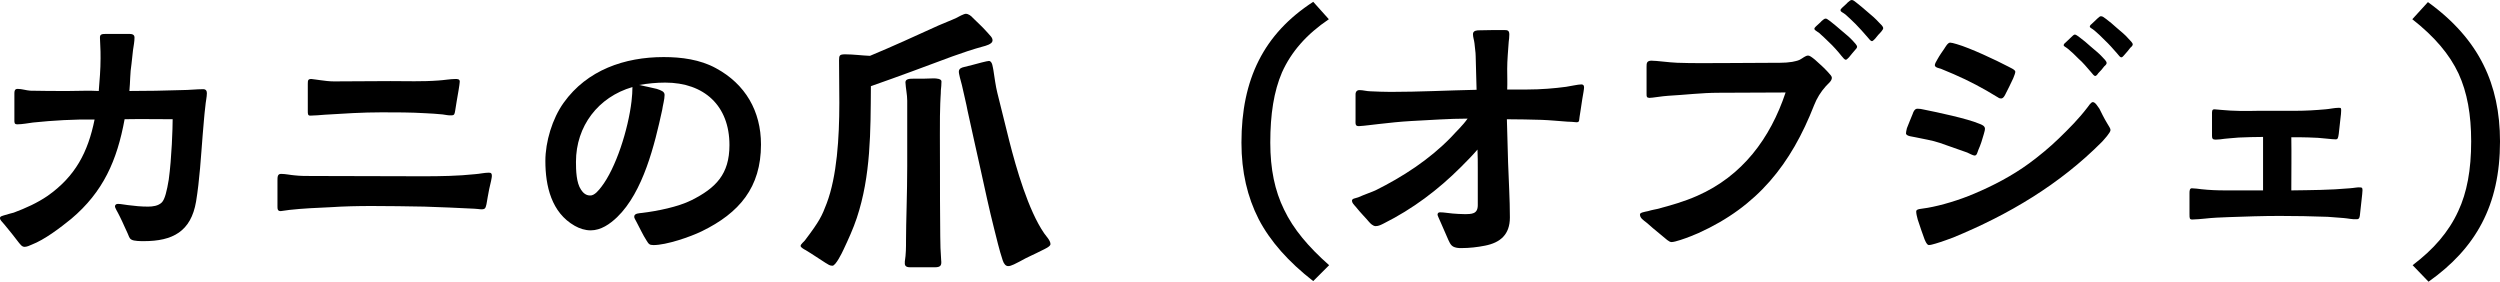
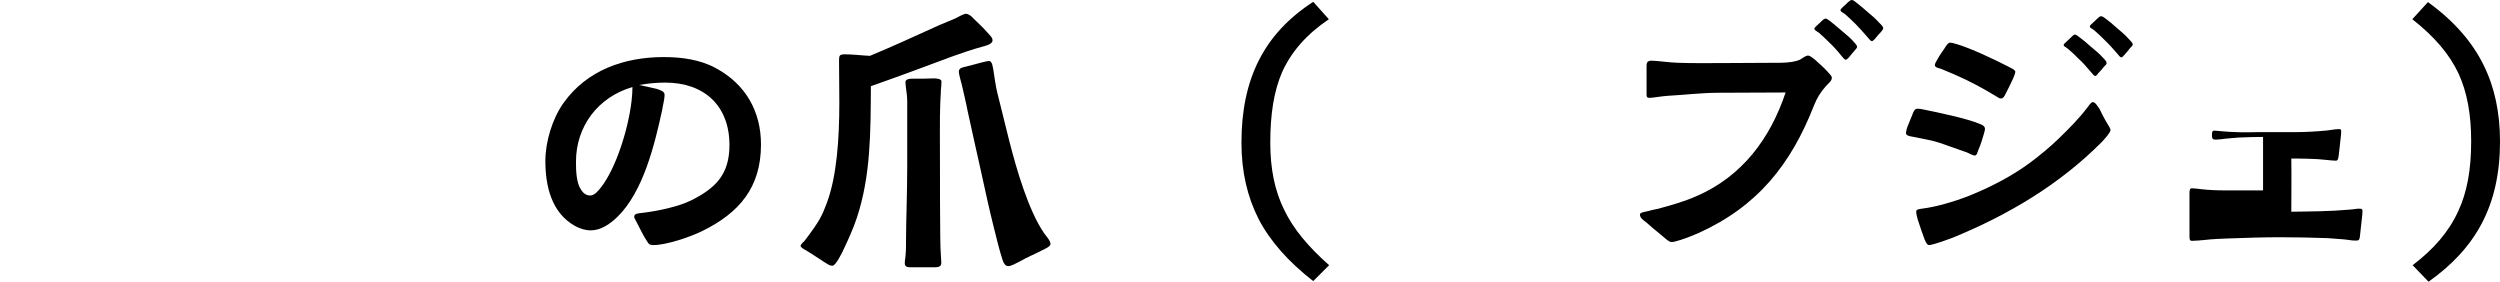
<svg xmlns="http://www.w3.org/2000/svg" id="_レイヤー_2" width="216.45" height="24.389" viewBox="0 0 216.45 24.389">
  <g id="_レイヤー_1-2">
-     <path d="m1.611,20.982c-.363-.494-.779-.988-1.222-1.534-.234-.286-.39-.39-.39-.571,0-.156.208-.183.441-.261.286-.078.624-.183.754-.208,1.04-.391,2.028-.832,2.938-1.456,2.393-1.69,3.484-3.771,4.057-6.604-1.795-.025-3.562.078-5.331.26-.39.053-.962.156-1.352.156-.286,0-.26-.156-.26-.441v-2.236c0-.208.025-.391.286-.391.363,0,.728.131,1.092.156,1.092.026,2.184.026,3.276.026.884,0,1.794-.052,2.651,0,.078-.962.156-1.872.156-2.808,0-.391,0-.781-.026-1.17,0-.183-.025-.416-.025-.599-.026-.364.182-.364.598-.364h1.95c.234,0,.442.053.442.312,0,.363-.078.728-.13,1.092-.053.416-.078.807-.131,1.195-.13.781-.104,1.561-.182,2.341,1.508,0,3.017-.026,4.55-.078.599,0,1.248-.078,1.847-.078.208,0,.312.13.312.339,0,.338-.104.754-.13,1.117-.104.832-.156,1.664-.233,2.496-.156,1.95-.261,3.875-.572,5.772-.442,2.601-2.028,3.433-4.524,3.433-.26,0-.858,0-1.066-.131-.208-.104-.233-.338-.338-.546-.208-.416-.363-.832-.676-1.456-.208-.441-.442-.754-.416-.91.026-.13.13-.182.26-.182.261,0,.572.078.858.104.598.078,1.144.131,1.742.131.39,0,.884-.053,1.196-.365.26-.26.441-1.014.598-1.975.26-1.898.338-4.499.338-5.227-1.378,0-2.782-.026-4.16,0-.65,3.562-1.846,6.292-4.628,8.632-.962.78-2.288,1.794-3.433,2.236-.155.077-.416.183-.598.183-.234,0-.364-.209-.521-.391Z" stroke-width="0" />
-     <path d="m24.023,17.811v-2.158c0-.338,0-.598.312-.598.39,0,.832.104,1.195.129.469.053.937.053,1.404.053l9.698.025c1.509,0,3.017-.025,4.498-.182.391-.025.807-.13,1.196-.13.208,0,.26.077.26.286,0,.13-.104.623-.233,1.145-.104.52-.156.857-.234,1.299-.078.287-.078.442-.416.442-.208,0-.416-.052-.624-.052-1.43-.078-2.886-.131-4.342-.182-1.508-.026-3.042-.053-4.551-.053-1.195,0-2.392.026-3.562.104-1.196.053-2.393.105-3.562.234l-.754.104c-.286,0-.286-.183-.286-.468Zm2.626-8.191v-2.365c0-.312.026-.416.312-.416.286.025.52.078.78.104.363.053.806.104,1.17.104,1.638,0,3.25-.026,4.888-.026,1.378,0,2.782.053,4.16-.052.468-.026,1.04-.13,1.456-.13.208,0,.391,0,.391.234,0,.129-.053.416-.104.754-.104.572-.234,1.377-.286,1.716-.052.286-.052.442-.312.442-.286.025-.546-.053-.78-.078-.494-.053-.988-.078-1.482-.104-1.273-.077-2.548-.077-3.796-.077-1.664,0-3.302.104-4.94.207-.338.026-.91.078-1.248.078-.208,0-.208-.156-.208-.391Z" stroke-width="0" />
    <path d="m55.978,20.826c-.338-.52-.546-1.014-.857-1.586-.104-.208-.234-.391-.208-.494,0-.285.468-.285.676-.312,1.3-.155,3.12-.52,4.264-1.092,2.133-1.066,3.303-2.262,3.303-4.783,0-3.406-2.185-5.408-5.564-5.408-.754,0-1.534.078-2.262.207.441.104,1.04.209,1.534.338.39.131.676.234.676.521,0,.39-.156.91-.208,1.3-.65,2.99-1.639,7.099-3.9,9.283-.624.598-1.404,1.144-2.288,1.144-.494,0-.962-.156-1.378-.39-2.028-1.145-2.548-3.459-2.548-5.617,0-1.664.598-3.666,1.586-5.043,2.028-2.835,5.278-3.953,8.658-3.953,1.534,0,3.146.209,4.524.963,2.548,1.377,3.9,3.717,3.9,6.604,0,3.719-1.872,5.928-5.123,7.514-1.014.494-3.067,1.197-4.186,1.197-.364,0-.416-.104-.599-.391Zm-3.926-4.628c1.274-1.638,2.34-4.992,2.626-7.437.052-.441.078-.857.078-1.223-2.964.859-4.889,3.381-4.889,6.475,0,.729.026,1.82.442,2.418.156.234.39.494.78.494.39.026.78-.494.962-.728Z" stroke-width="0" />
    <path d="m71.5,22.776c-.624-.39-1.092-.728-1.742-1.118-.104-.052-.441-.234-.441-.363,0-.156.286-.365.363-.469,1.301-1.716,1.482-2.132,1.898-3.225.884-2.34,1.092-5.668,1.092-8.684,0-1.326-.025-2.6-.025-3.692,0-.442.052-.521.546-.521.702,0,1.43.104,2.132.131,2.002-.832,3.979-1.742,5.929-2.627.52-.233,1.039-.416,1.533-.649.183-.104.677-.364.832-.364.234,0,.469.182.624.364.416.416.755.702,1.171,1.17.312.364.546.521.52.806-.026.287-.624.442-.832.494-.78.209-1.872.572-2.652.858-2.443.91-4.523,1.69-7.046,2.574-.026,3.927,0,7.748-1.222,11.415-.312.936-.729,1.846-1.145,2.729-.13.286-.676,1.403-.962,1.403-.234,0-.364-.104-.572-.233Zm6.839-.13c.104-.65.104-1.223.104-1.82,0-1.611.104-4.057.104-6.448v-5.668c0-.521-.13-1.065-.155-1.587,0-.311.416-.311.702-.311.571,0,1.378,0,1.742-.027.207,0,.676.027.676.261,0,.26-.026.521-.053.78,0,.39-.052.779-.052,1.144-.052.858-.025,4.603-.025,5.46,0,2.002,0,3.926.025,6.033,0,.649.026,1.352.078,2.053.052.443-.026.625-.546.625h-2.132c-.442,0-.494-.182-.468-.494Zm8.476-.104c-.312-.937-.52-1.873-.754-2.783-.416-1.638-.78-3.354-1.17-5.121-.416-1.925-.676-2.965-1.118-5.045-.078-.468-.39-1.742-.494-2.236-.078-.312-.286-.988-.26-1.195.026-.234.234-.312.468-.364.364-.078,1.015-.261,1.509-.39.312-.078.546-.131.623-.131.312,0,.339.598.391.807.078.52.208,1.455.338,1.949.416,1.613.65,2.679,1.04,4.188.598,2.34,1.638,5.979,3.017,7.981.182.261.546.624.546.937,0,.207-.546.441-.702.52-.754.391-1.248.572-1.977.988-.208.104-.754.416-.988.391-.207,0-.363-.183-.468-.494Z" stroke-width="0" />
    <path d="m108.966,18.954c-.962-1.897-1.481-4.056-1.481-6.604,0-5.486,1.924-9.412,6.214-12.193l1.352,1.508c-1.924,1.299-3.25,2.808-4.056,4.602-.702,1.639-1.014,3.614-1.014,6.084,0,2.289.39,4.16,1.195,5.799.807,1.689,2.106,3.225,3.9,4.811l-1.378,1.377c-2.132-1.664-3.718-3.432-4.732-5.382Z" stroke-width="0" />
-     <path d="m126.126,21.45c-.441-.077-.546-.286-.728-.676l-.624-1.431c-.156-.363-.312-.676-.312-.754,0-.129.078-.207.208-.207.364,0,.729.078,1.093.104.338.025.676.052,1.014.052.65,0,1.17,0,1.17-.78v-3.119c0-.572,0-1.119-.026-1.691-.468.547-.936,1.015-1.456,1.535-1.949,1.949-4.16,3.613-6.656,4.861-.208.104-.441.234-.701.234-.234,0-.469-.234-.599-.391-.182-.233-.754-.805-1.118-1.273-.208-.234-.338-.363-.338-.546.026-.183.234-.183.546-.286.521-.234,1.274-.494,1.482-.598,2.366-1.17,4.68-2.678,6.526-4.576.494-.547,1.04-1.041,1.456-1.639-1.612,0-3.276.131-4.889.209-.936.051-1.872.155-2.808.26-.521.052-1.196.156-1.717.182-.338,0-.285-.208-.285-.624v-2.002c-.026-.261.052-.494.338-.494.312,0,.649.104.962.104.572.025,1.17.051,1.742.051,2.47,0,4.914-.129,7.437-.182l-.078-2.912c0-.363-.078-.728-.104-1.117-.026-.26-.13-.521-.13-.781,0-.207.13-.311.416-.338.546-.025,2.002-.025,2.314-.025.285,0,.416.053.416.391,0,.207-.026.441-.053.649-.052.78-.13,1.56-.13,2.341,0,.598.026,1.17,0,1.768h1.69c1.248,0,2.444-.104,3.406-.234.363-.052,1.04-.208,1.326-.208.155,0,.233.078.233.261,0,.155-.078.571-.155,1.014-.104.623-.183,1.3-.234,1.533-.052.261.025.469-.26.469-.208-.025-.624-.053-.807-.053-.754-.051-1.481-.129-2.21-.155-1.014-.026-2.002-.052-3.016-.052l.104,3.744c.052,1.586.156,3.172.156,4.758,0,1.482-.832,2.184-2.158,2.443-.65.131-1.353.209-2.028.209-.13,0-.286,0-.416-.026Z" stroke-width="0" />
    <path d="m143.807,20.332c-.494-.39-.962-.806-1.196-1.014-.364-.286-.624-.441-.624-.754,0-.156.338-.209.702-.286.338-.104.676-.156.78-.183,1.195-.312,2.366-.649,3.483-1.144,3.9-1.716,6.318-4.966,7.645-8.944-1.924,0-3.874.025-5.798.025-1.482,0-2.912.183-4.368.261-.494.026-1.378.183-1.639.183-.233-.027-.233-.105-.233-.365v-2.313c0-.312,0-.521.39-.546.494,0,1.534.156,2.262.182,1.404.053,2.835.025,4.238.025,1.561,0,3.146-.025,4.707-.025.338,0,.676-.025,1.014-.078.208-.052.441-.078.65-.182.26-.131.493-.364.728-.364.13,0,.312.13.598.364.442.391.78.701,1.118,1.066.208.233.338.363.338.494,0,.285-.338.52-.52.728-.442.493-.78,1.04-1.014,1.638-2.003,5.123-4.889,8.763-10.011,11.076-.286.131-.988.416-1.561.599-.312.104-.624.183-.779.183-.208,0-.469-.261-.91-.625Zm15.626-15.496c-.285-.364-.754-.885-1.04-1.145-.363-.363-.598-.572-.884-.832-.234-.182-.39-.234-.416-.338-.025-.078.052-.156.13-.234.156-.156.391-.338.494-.467.13-.105.234-.209.338-.209.078-.025.234.104.416.234.286.234.624.494.937.779.39.338.702.572.988.885.155.182.39.391.39.546,0,.078-.078.183-.183.286-.155.182-.338.391-.52.624-.104.104-.208.208-.26.208-.13,0-.234-.156-.391-.338Zm2.263-1.612c-.312-.364-.754-.858-1.04-1.144-.364-.365-.599-.572-.885-.832-.233-.183-.39-.209-.416-.338-.025-.078.053-.156.131-.234.155-.156.39-.338.494-.469.13-.104.233-.207.338-.207.155,0,.233.104.416.233.285.233.624.494.936.78.416.338.729.624,1.014.936.156.156.364.338.364.494,0,.078-.078.182-.182.312-.156.156-.338.363-.521.598-.104.104-.208.208-.26.208-.13,0-.234-.155-.39-.338Z" stroke-width="0" />
    <path d="m170.326,13.208l-2.366-.832c-.676-.233-1.43-.338-2.132-.494-.183-.052-.807-.077-.807-.338,0-.078.026-.233.078-.442.13-.363.364-.884.494-1.222.078-.261.208-.468.416-.468.234,0,.312.025.572.078,1.17.234,3.744.779,4.784,1.222.208.078.494.183.494.442,0,.052-.026.234-.104.468-.104.39-.286.962-.468,1.353-.104.285-.13.467-.312.494-.155,0-.468-.183-.649-.261Zm-3.744,7.384c-.078-.207-.364-1.014-.546-1.586-.078-.285-.131-.52-.131-.701,0-.234.416-.209.988-.312,1.196-.208,2.756-.676,4.03-1.223,1.664-.701,3.302-1.56,4.759-2.625.884-.65,1.768-1.379,2.573-2.158.885-.858,1.717-1.69,2.471-2.678.078-.105.312-.469.468-.469.234,0,.442.416.572.572.13.26.39.806.676,1.273.156.26.286.442.286.572,0,.234-.572.832-.729,1.014-3.666,3.693-8.086,6.318-12.896,8.295-.286.104-.962.363-1.508.52-.26.078-.468.131-.598.131-.183,0-.364-.469-.416-.625Zm6.344-12.193c-1.222-.754-2.444-1.404-3.77-1.977l-1.118-.469c-.156-.051-.521-.104-.521-.312,0-.104.104-.312.234-.521.182-.338.468-.728.572-.883.104-.156.312-.547.52-.547.104,0,.312.053.572.131,1.17.338,3.38,1.377,4.472,1.949.131.078.599.26.599.442,0,.104-.078.312-.183.571-.208.469-.52,1.066-.624,1.275-.077.155-.208.467-.416.467-.155,0-.233-.051-.338-.129Zm8.112-2.158c-.312-.365-.754-.885-1.065-1.145-.364-.363-.572-.572-.885-.832-.208-.182-.39-.234-.416-.338,0-.078.053-.156.156-.234l.494-.468c.13-.13.208-.208.312-.233.104,0,.261.129.442.26.286.207.624.494.937.779.39.338.701.572.987.885.156.182.391.363.391.545,0,.078-.078.183-.208.287-.13.182-.312.39-.521.598-.078.13-.182.234-.26.234-.104,0-.208-.156-.364-.338Zm2.263-1.613c-.312-.363-.755-.857-1.066-1.143-.364-.365-.572-.572-.884-.832-.208-.183-.391-.234-.416-.339,0-.077.052-.155.156-.233l.493-.469c.13-.104.208-.207.312-.207.156,0,.26.104.442.233.285.208.623.493.936.78.39.338.729.598,1.014.936.131.156.364.338.364.494,0,.078-.078.182-.208.286-.13.183-.312.39-.52.624-.078.104-.183.208-.261.208-.104,0-.208-.156-.363-.339Z" stroke-width="0" />
-     <path d="m189.566,18.564v-1.846c0-.234.025-.416.208-.416.233,0,.572.051.806.078.702.077,1.378.104,2.08.104h3.276v-4.629c-.702,0-1.404.026-2.106.053-.546.052-1.092.078-1.612.156-.13,0-.26.025-.39.025-.233,0-.312-.078-.312-.312v-1.846c0-.26-.026-.468.208-.468.155,0,.441.052.598.052,1.04.104,2.158.104,3.198.078h3.224c.858,0,1.742-.052,2.601-.13.364-.026.78-.13,1.144-.13.208,0,.208.025.208.26,0,.208-.025.364-.052.598l-.156,1.404c-.052.338-.077.469-.26.469-.338,0-1.065-.104-1.534-.131-.572-.025-1.144-.052-1.689-.052h-.624c.025,1.534,0,3.068,0,4.603,1.716-.026,3.328-.026,5.044-.182.416-.027.702-.104.91-.078.182,0,.208.051.208.26,0,.234-.156,1.455-.208,2.002-.026.312-.053.494-.286.494-.39.025-.78-.078-1.145-.104-.468-.027-.909-.078-1.378-.105-1.378-.051-2.782-.077-4.16-.077-1.481,0-2.938.052-4.42.104-.676.025-1.378.051-2.054.129-.312.026-.78.078-1.093.078-.233,0-.233-.129-.233-.441Z" stroke-width="0" />
+     <path d="m189.566,18.564v-1.846c0-.234.025-.416.208-.416.233,0,.572.051.806.078.702.077,1.378.104,2.08.104h3.276v-4.629c-.702,0-1.404.026-2.106.053-.546.052-1.092.078-1.612.156-.13,0-.26.025-.39.025-.233,0-.312-.078-.312-.312c0-.26-.026-.468.208-.468.155,0,.441.052.598.052,1.04.104,2.158.104,3.198.078h3.224c.858,0,1.742-.052,2.601-.13.364-.026.78-.13,1.144-.13.208,0,.208.025.208.26,0,.208-.025.364-.052.598l-.156,1.404c-.052.338-.077.469-.26.469-.338,0-1.065-.104-1.534-.131-.572-.025-1.144-.052-1.689-.052h-.624c.025,1.534,0,3.068,0,4.603,1.716-.026,3.328-.026,5.044-.182.416-.027.702-.104.91-.078.182,0,.208.051.208.26,0,.234-.156,1.455-.208,2.002-.026.312-.053.494-.286.494-.39.025-.78-.078-1.145-.104-.468-.027-.909-.078-1.378-.105-1.378-.051-2.782-.077-4.16-.077-1.481,0-2.938.052-4.42.104-.676.025-1.378.051-2.054.129-.312.026-.78.078-1.093.078-.233,0-.233-.129-.233-.441Z" stroke-width="0" />
    <path d="m208.884,22.959c1.794-1.353,3.12-2.861,3.952-4.681.754-1.612,1.118-3.562,1.118-6.032,0-2.314-.339-4.238-1.093-5.877-.78-1.664-2.08-3.197-4.004-4.705l1.353-1.482c2.235,1.611,3.821,3.432,4.81,5.434.962,1.924,1.431,4.135,1.431,6.631,0,5.538-2.106,9.256-6.188,12.143l-1.378-1.43Z" stroke-width="0" />
  </g>
</svg>